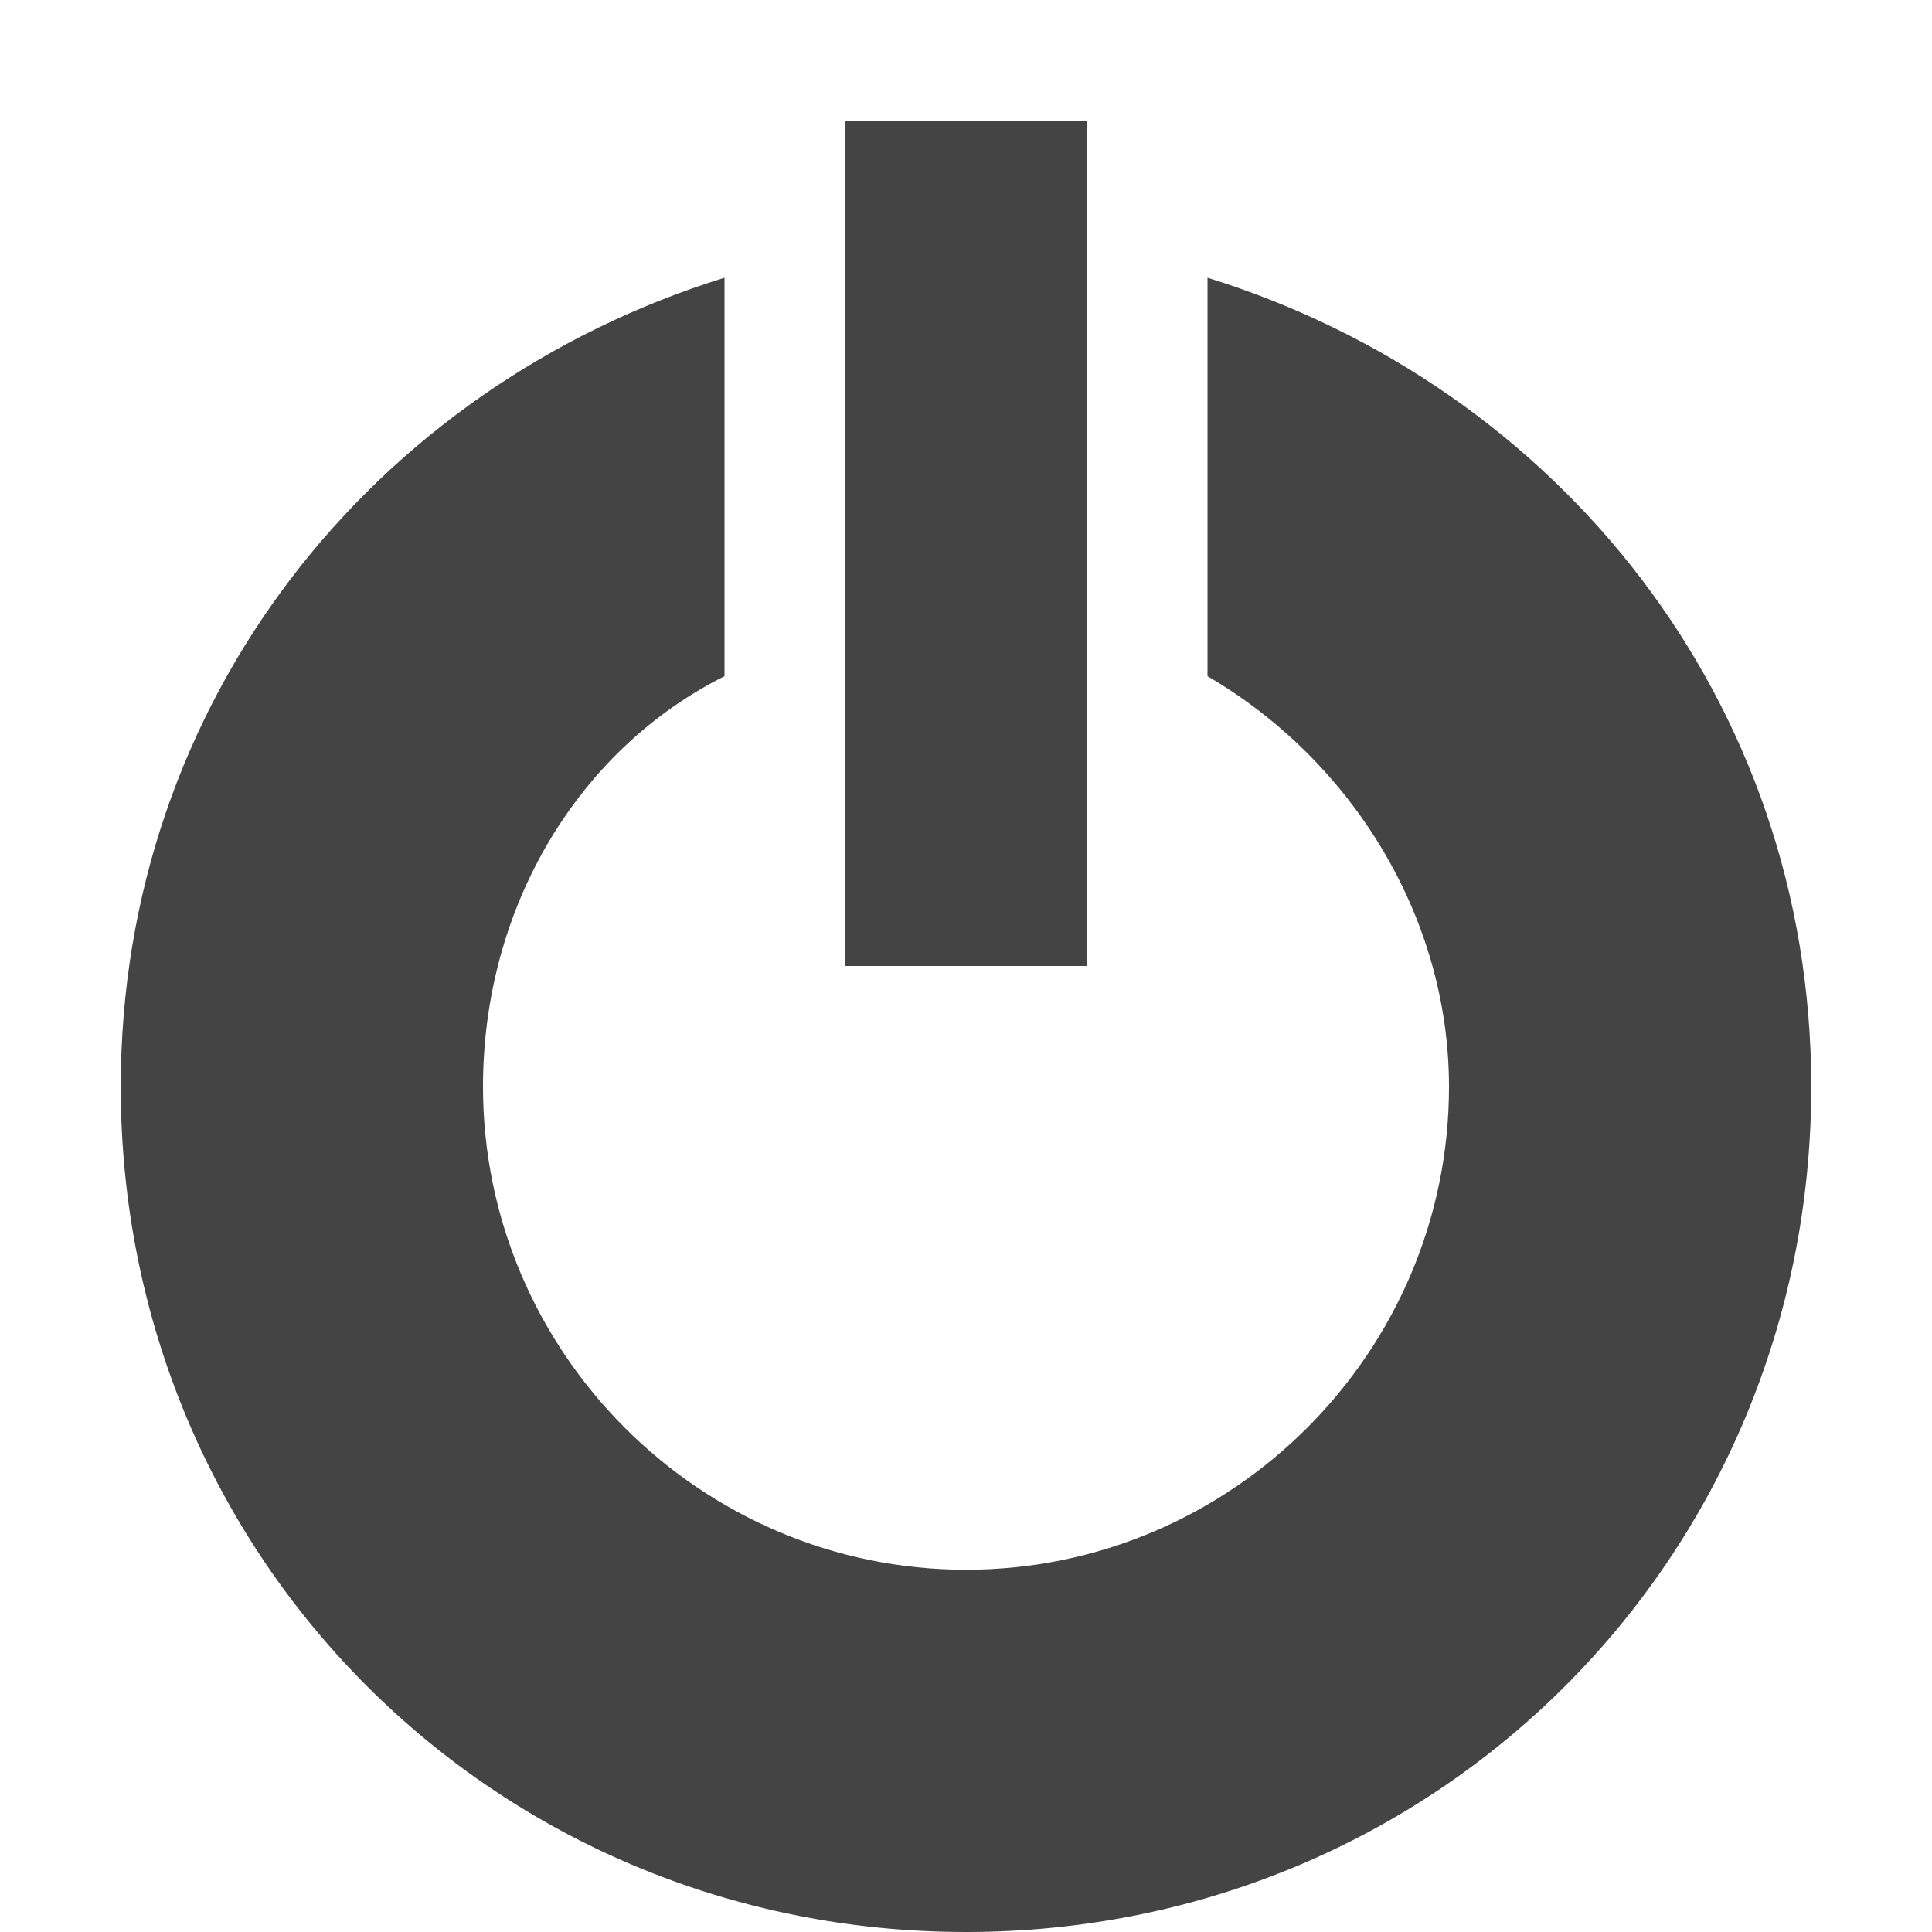
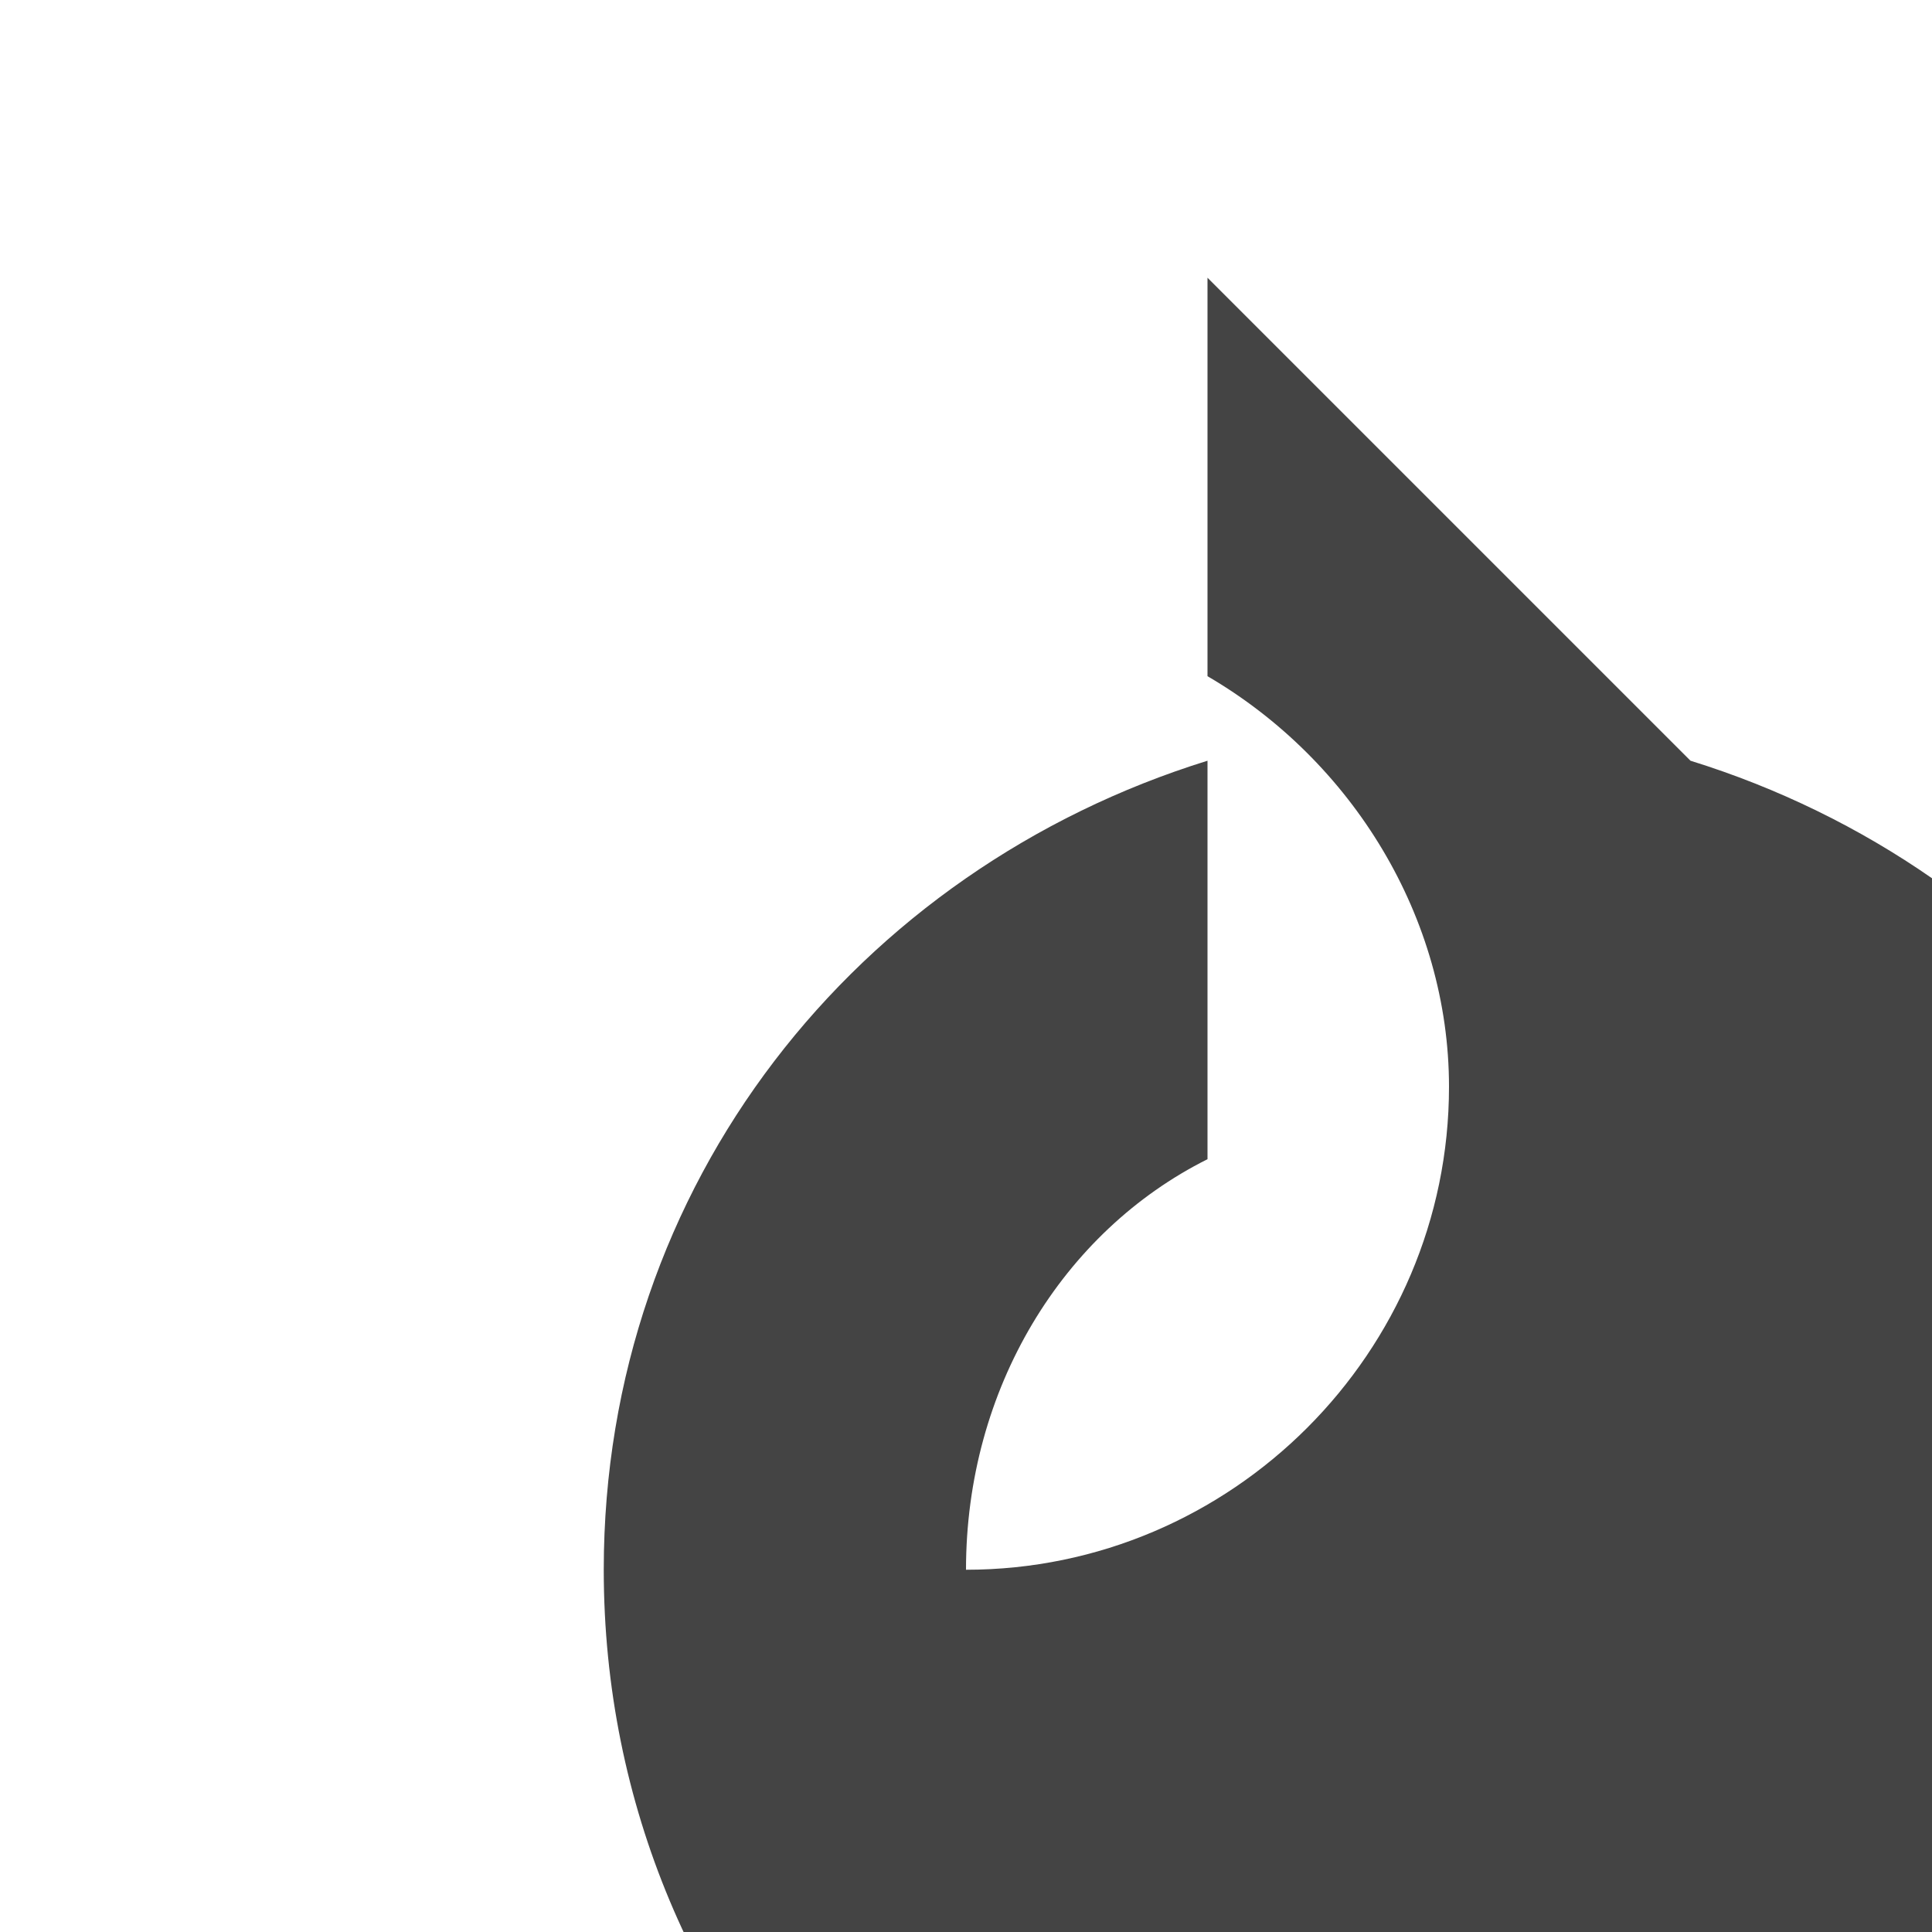
<svg xmlns="http://www.w3.org/2000/svg" width="800px" height="800px" viewBox="0 0 16 16" version="1.1">
-   <path fill="#444" d="M10 2.3v3.3c1.2 0.7 2 2 2 3.4 0 2.2-1.8 4-4 4s-4-1.8-4-4c0-1.5 0.8-2.8 2-3.4v-3.3c-2.9 0.9-5 3.5-5 6.7 0 3.9 3.1 7 7 7s7-3.1 7-7c0-3.2-2.1-5.8-5-6.7z" />
-   <path fill="#444" d="M7 1h2v7h-2v-7z" />
+   <path fill="#444" d="M10 2.3v3.3c1.2 0.7 2 2 2 3.4 0 2.2-1.8 4-4 4c0-1.5 0.8-2.8 2-3.4v-3.3c-2.9 0.9-5 3.5-5 6.7 0 3.9 3.1 7 7 7s7-3.1 7-7c0-3.2-2.1-5.8-5-6.7z" />
</svg>